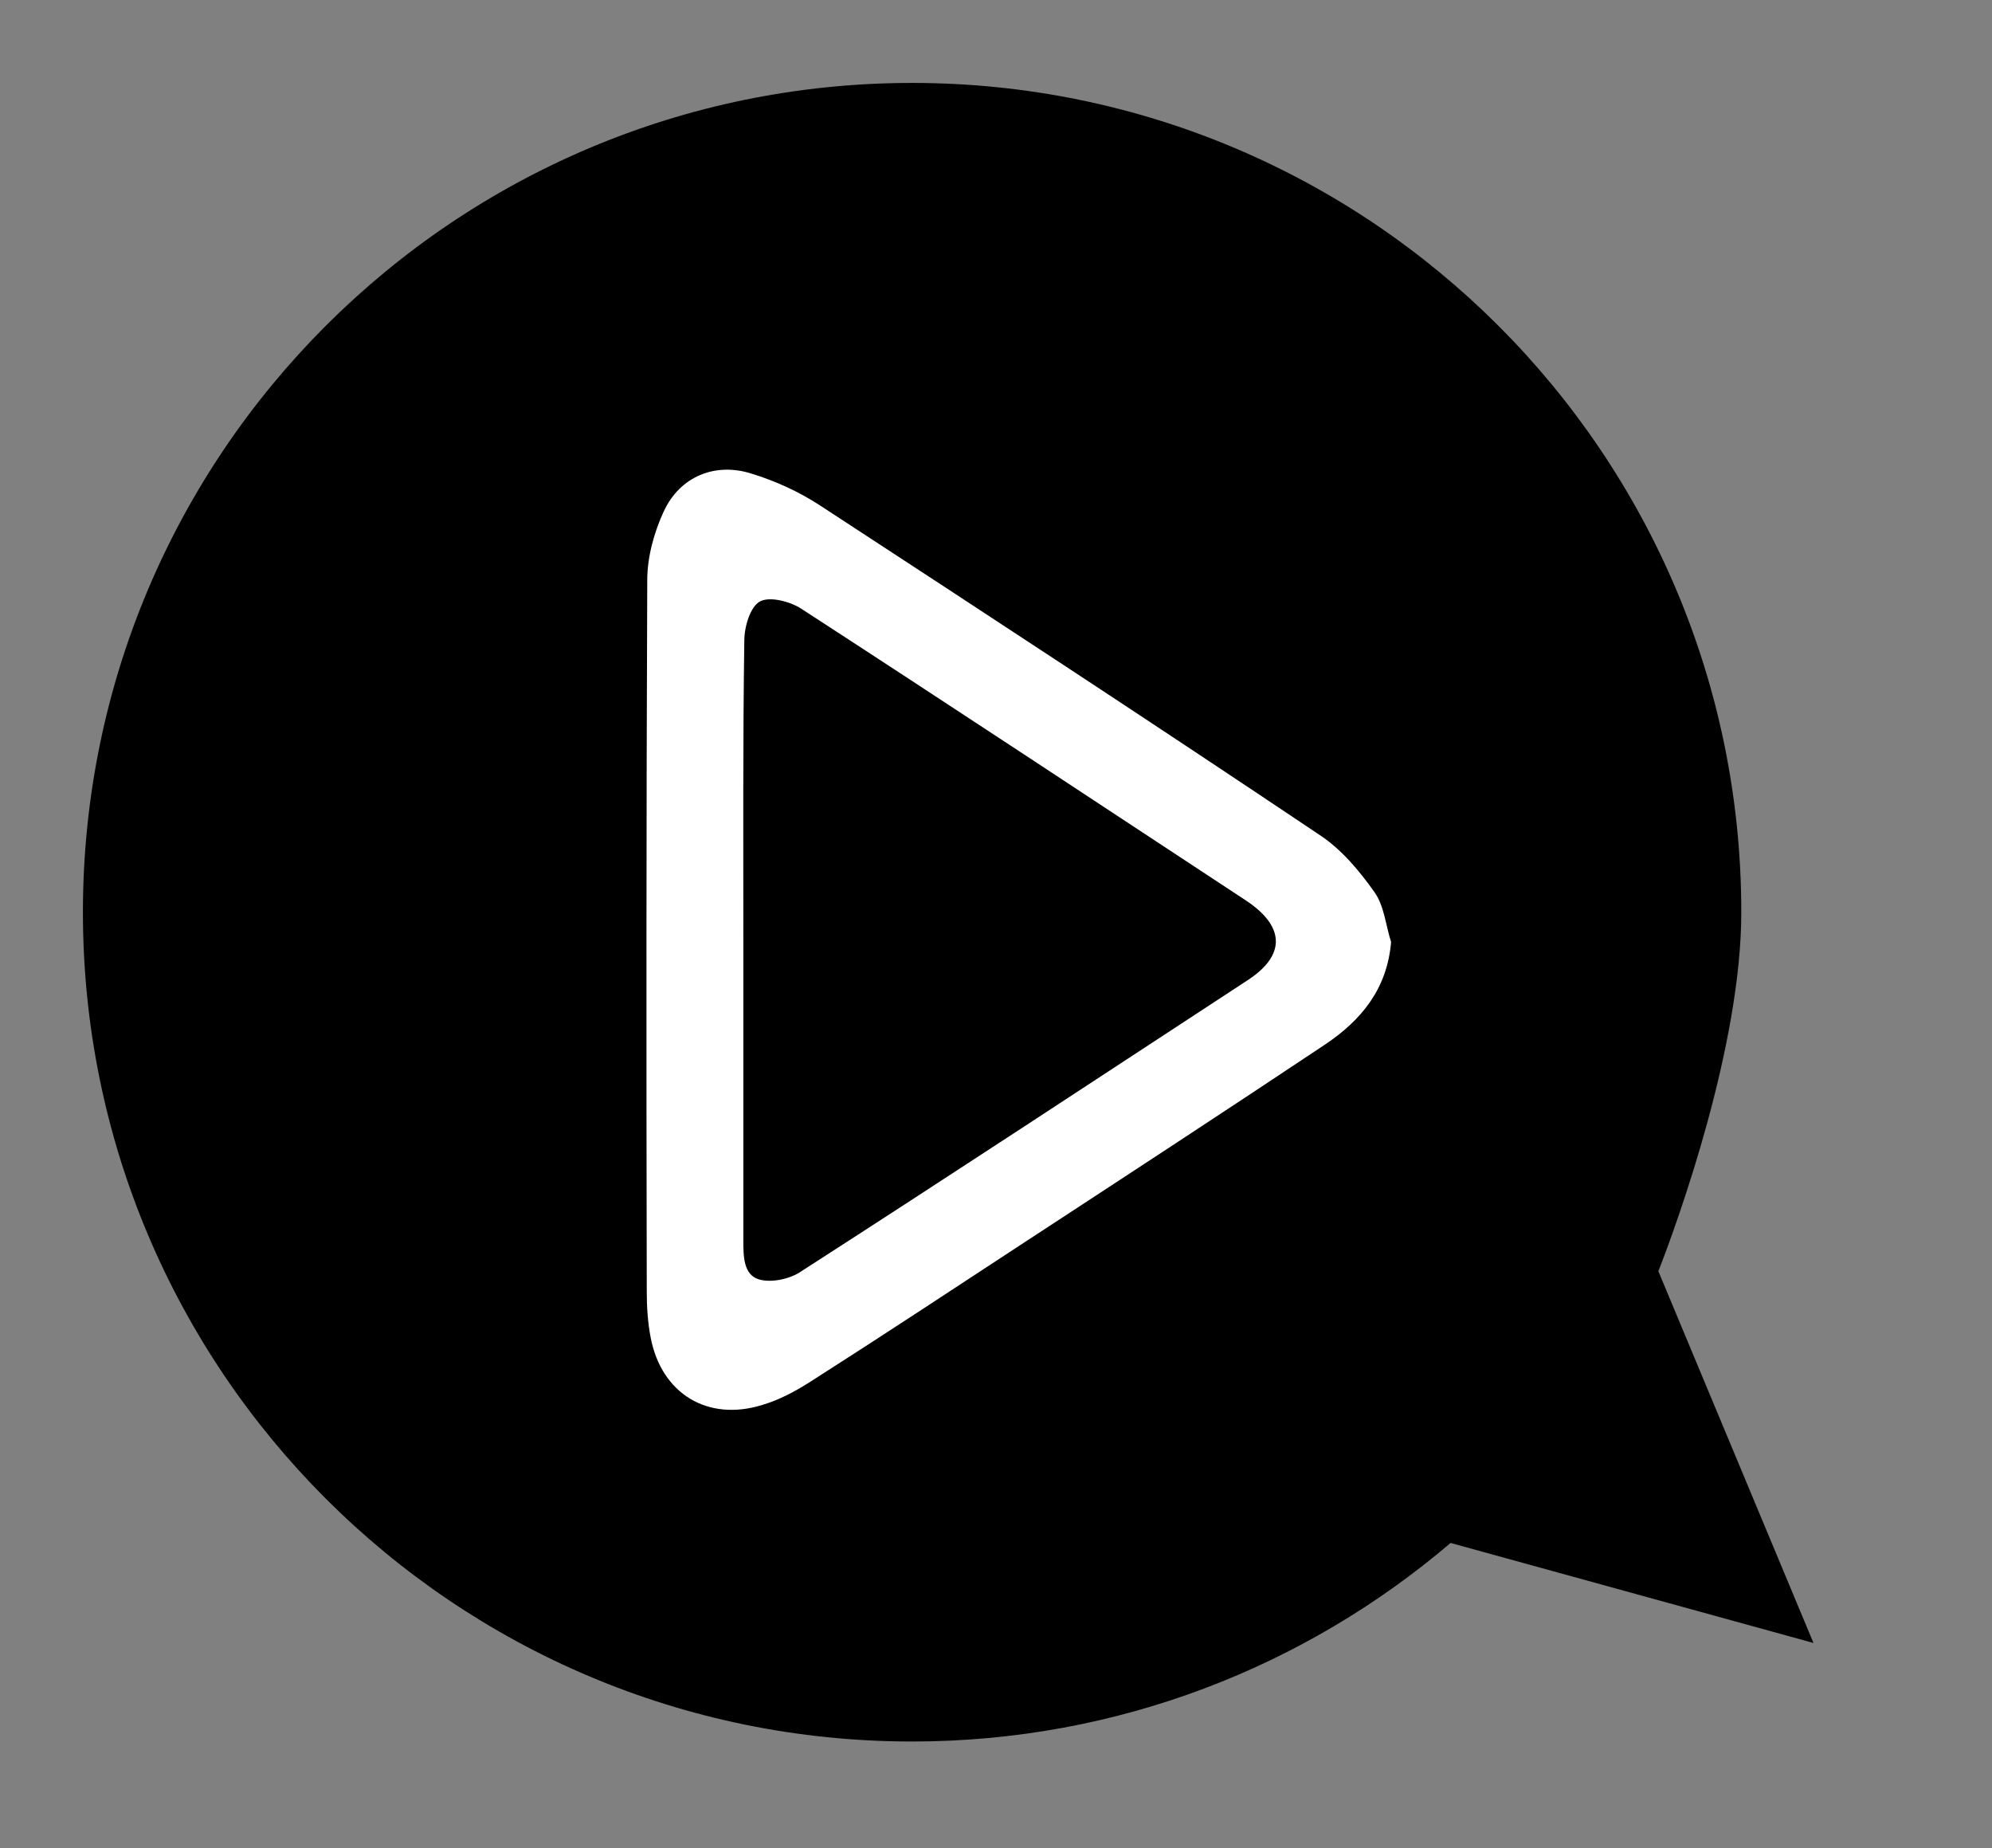
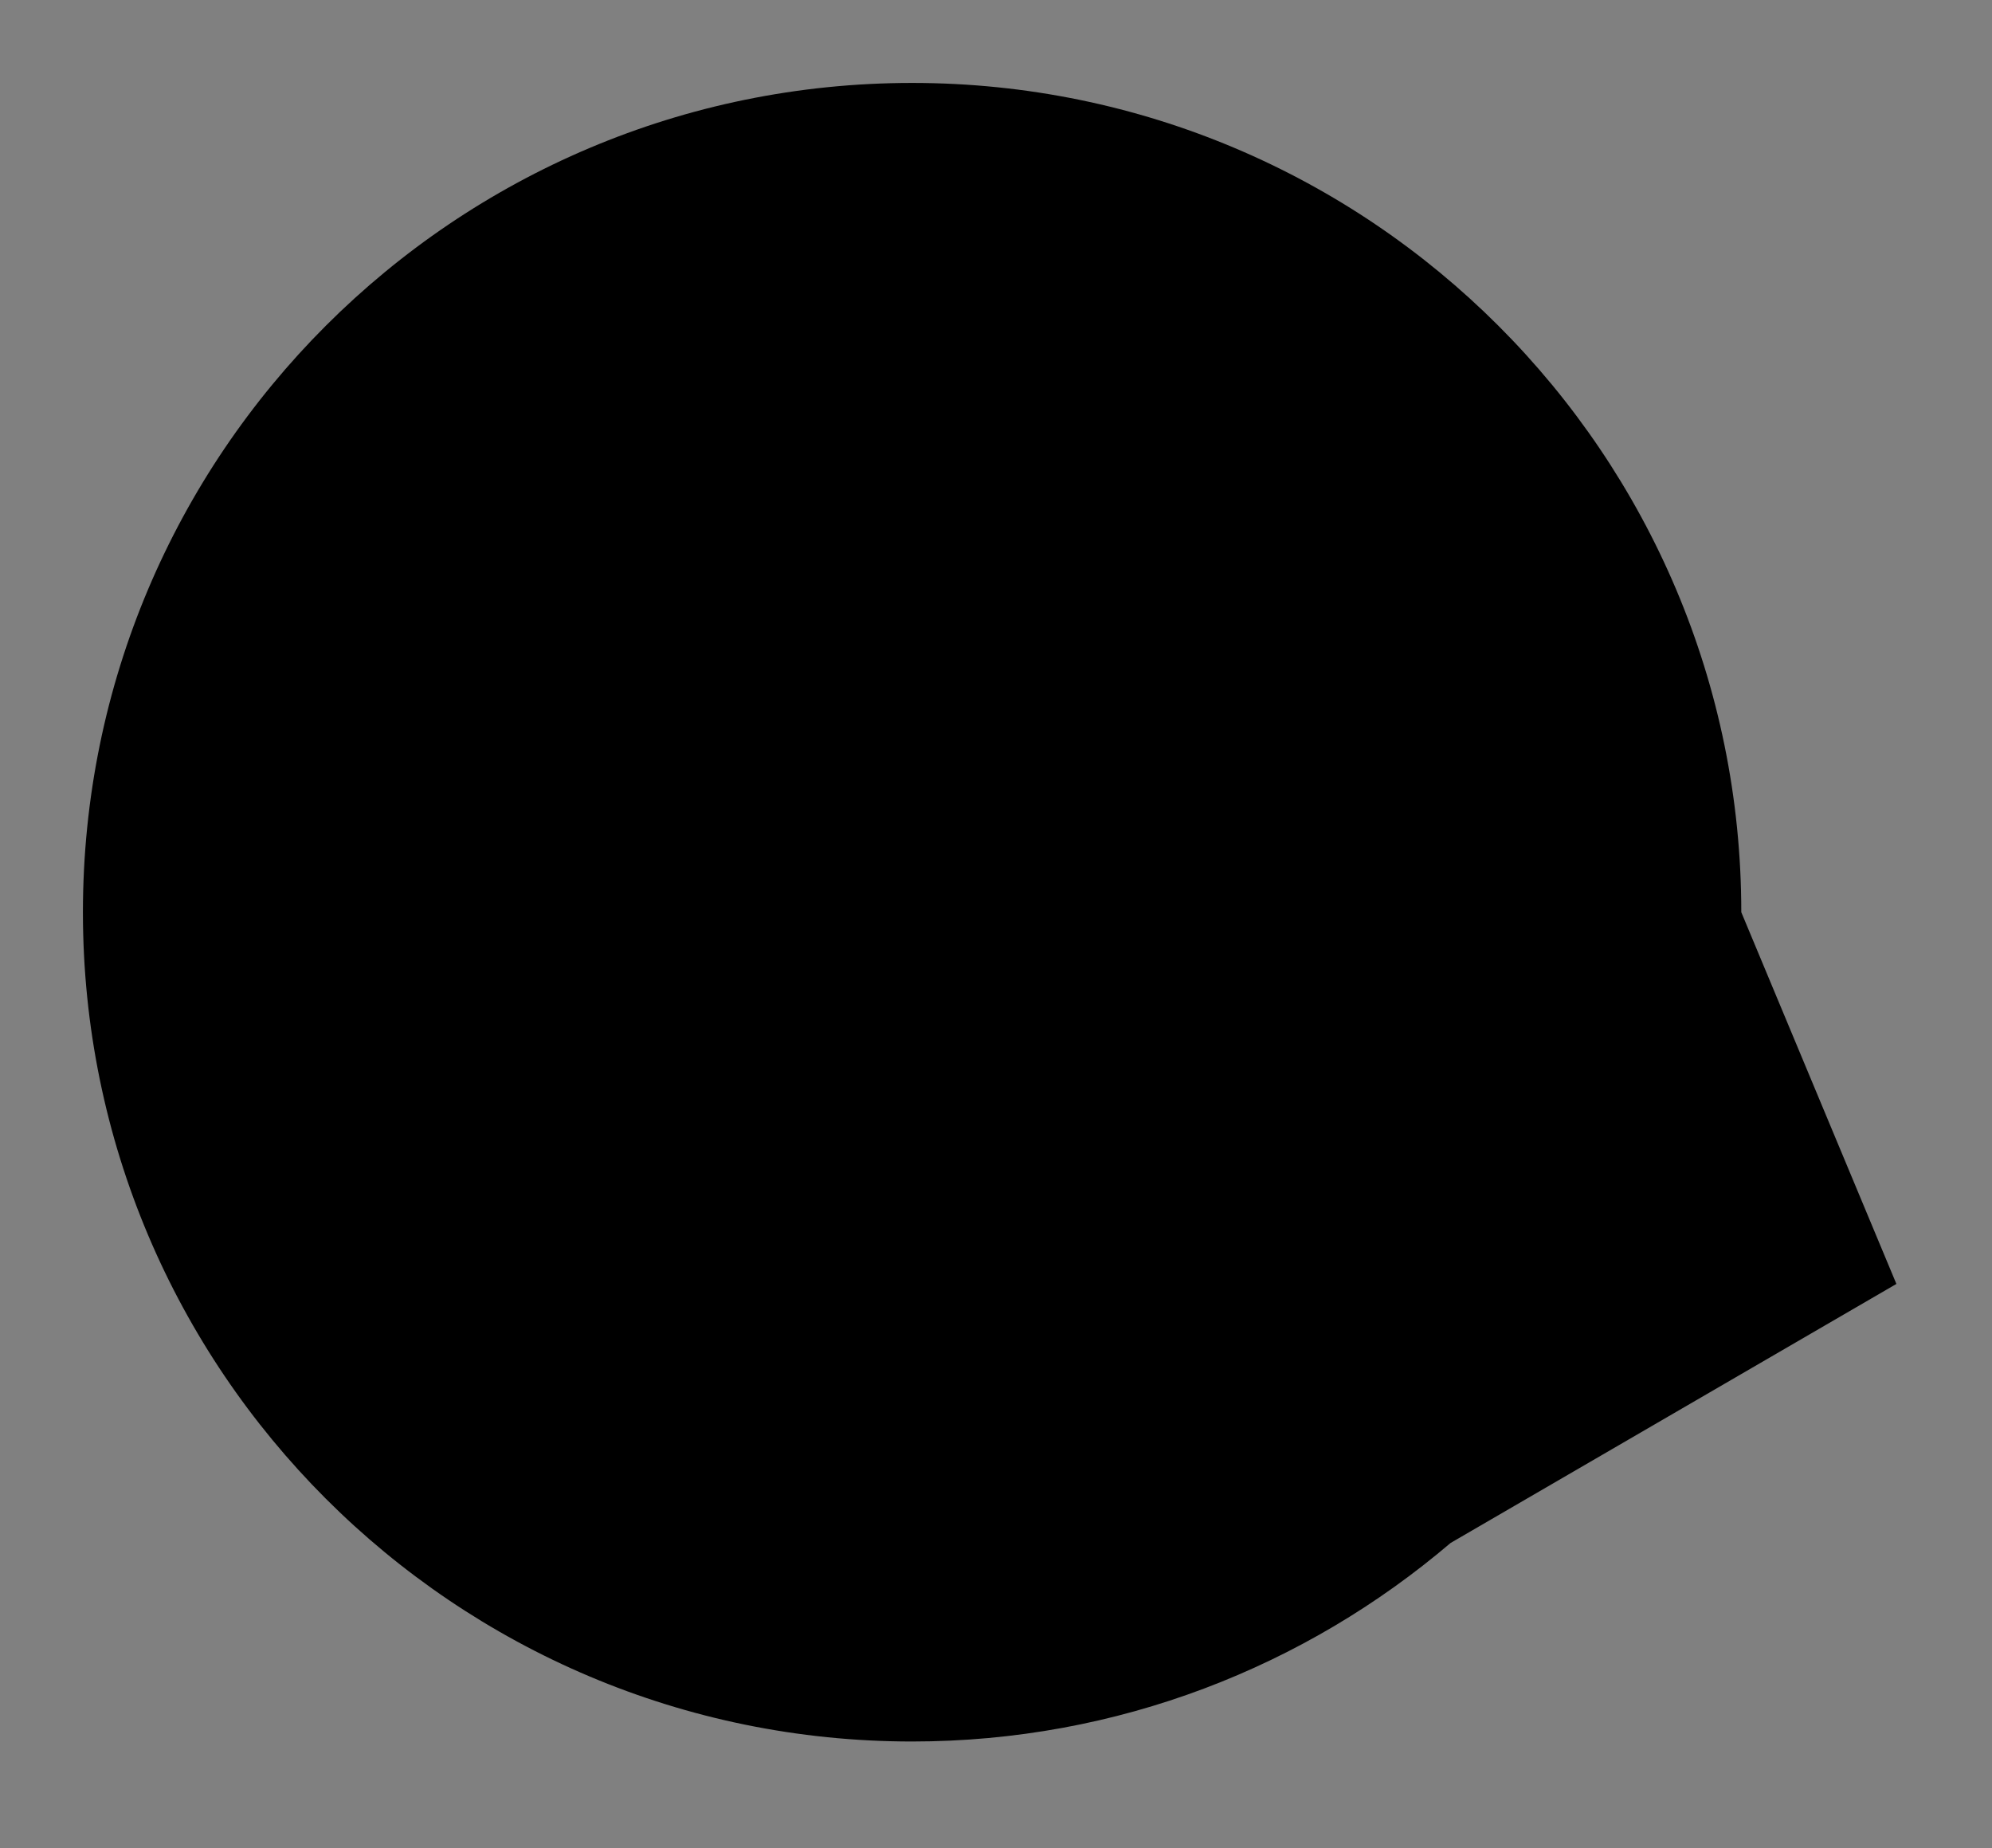
<svg xmlns="http://www.w3.org/2000/svg" version="1.1" id="Layer_1" x="0px" y="0px" width="408.4px" height="378.9px" viewBox="0 0 408.4 378.9" style="enable-background:new 0 0 408.4 378.9;" xml:space="preserve">
  <rect x="0" y="0" width="408.4" height="378.9" fill="#808080" stroke="none" />
  <style type="text/css">
	.st0{fill:#FFFFFF;}
</style>
-   <path d="M297.4,316.3C267.7,341.6,229.2,357,187,357c-93.9,0-170-76.1-170-170s76.1-170,170-170s170,76.1,170,170  c0,27.3-12.9,63.1-17,73.6l31.8,76.2L297.4,316.3z" />
-   <path class="st0" d="M285.2,193.1c-0.8,9.7-6.2,16.1-13.5,21c-20.4,13.6-40.9,27-61.4,40.4c-14.8,9.7-29.5,19.4-44.4,28.9  c-3,1.9-6.2,3.6-9.6,4.6c-11.2,3.5-20.7-2.3-22.9-13.8c-0.6-3.1-0.8-6.3-0.8-9.4c-0.1-48.6-0.1-97.3,0.1-145.9  c0-4.7,1.4-9.8,3.4-14.1c3.3-7.1,10.5-10.1,18-7.7c4.9,1.5,9.7,3.7,14,6.5c34.3,22.4,68.5,44.8,102.5,67.6  c4.4,2.9,8.1,7.3,11.2,11.7C283.8,185.7,284.1,189.7,285.2,193.1z M152.4,192.8c0,20.5,0,40.9,0,61.4c0,3.3,0,7.2,3.3,8.1  c2.5,0.7,6.3-0.1,8.6-1.7c30.6-19.7,61-39.7,91.4-59.6c7.9-5.1,7.8-11-0.1-16.3c-30.4-20-60.8-40.1-91.3-59.9  c-2.3-1.5-6.5-2.6-8.5-1.5c-2,1.1-3.2,5.2-3.2,8C152.3,151.8,152.4,172.3,152.4,192.8z" />
+   <path d="M297.4,316.3C267.7,341.6,229.2,357,187,357c-93.9,0-170-76.1-170-170s76.1-170,170-170s170,76.1,170,170  l31.8,76.2L297.4,316.3z" />
</svg>